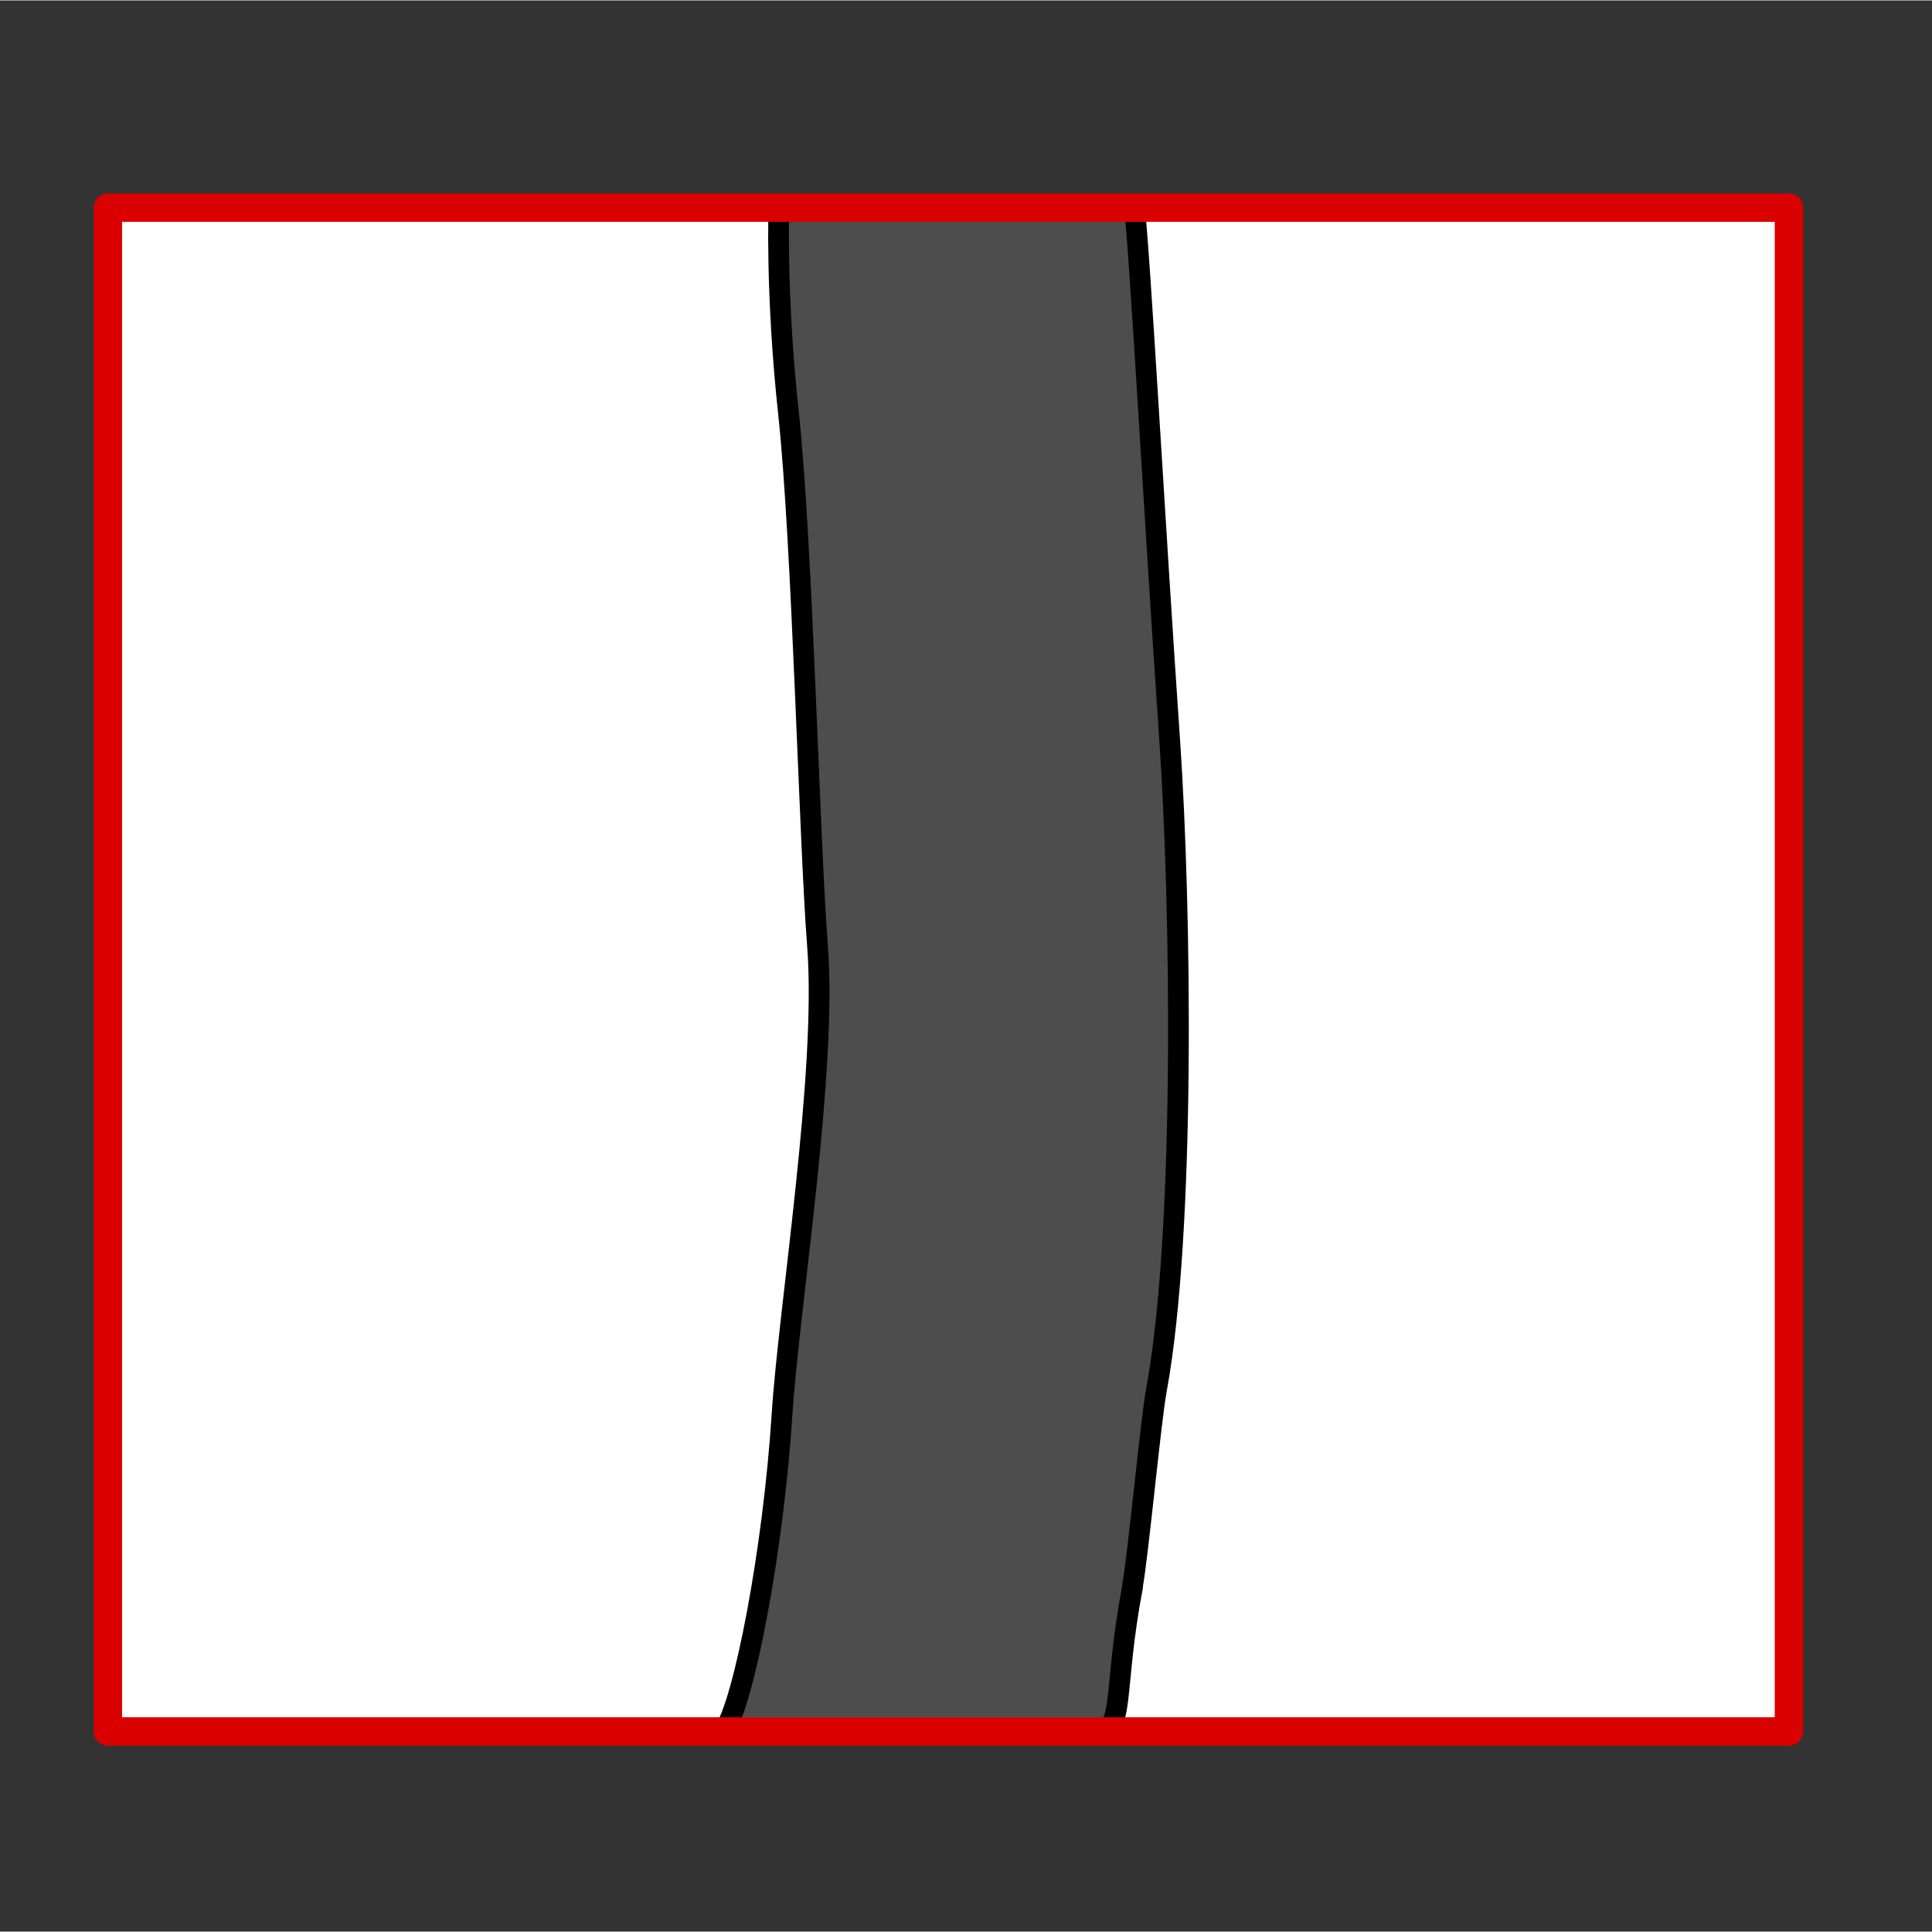
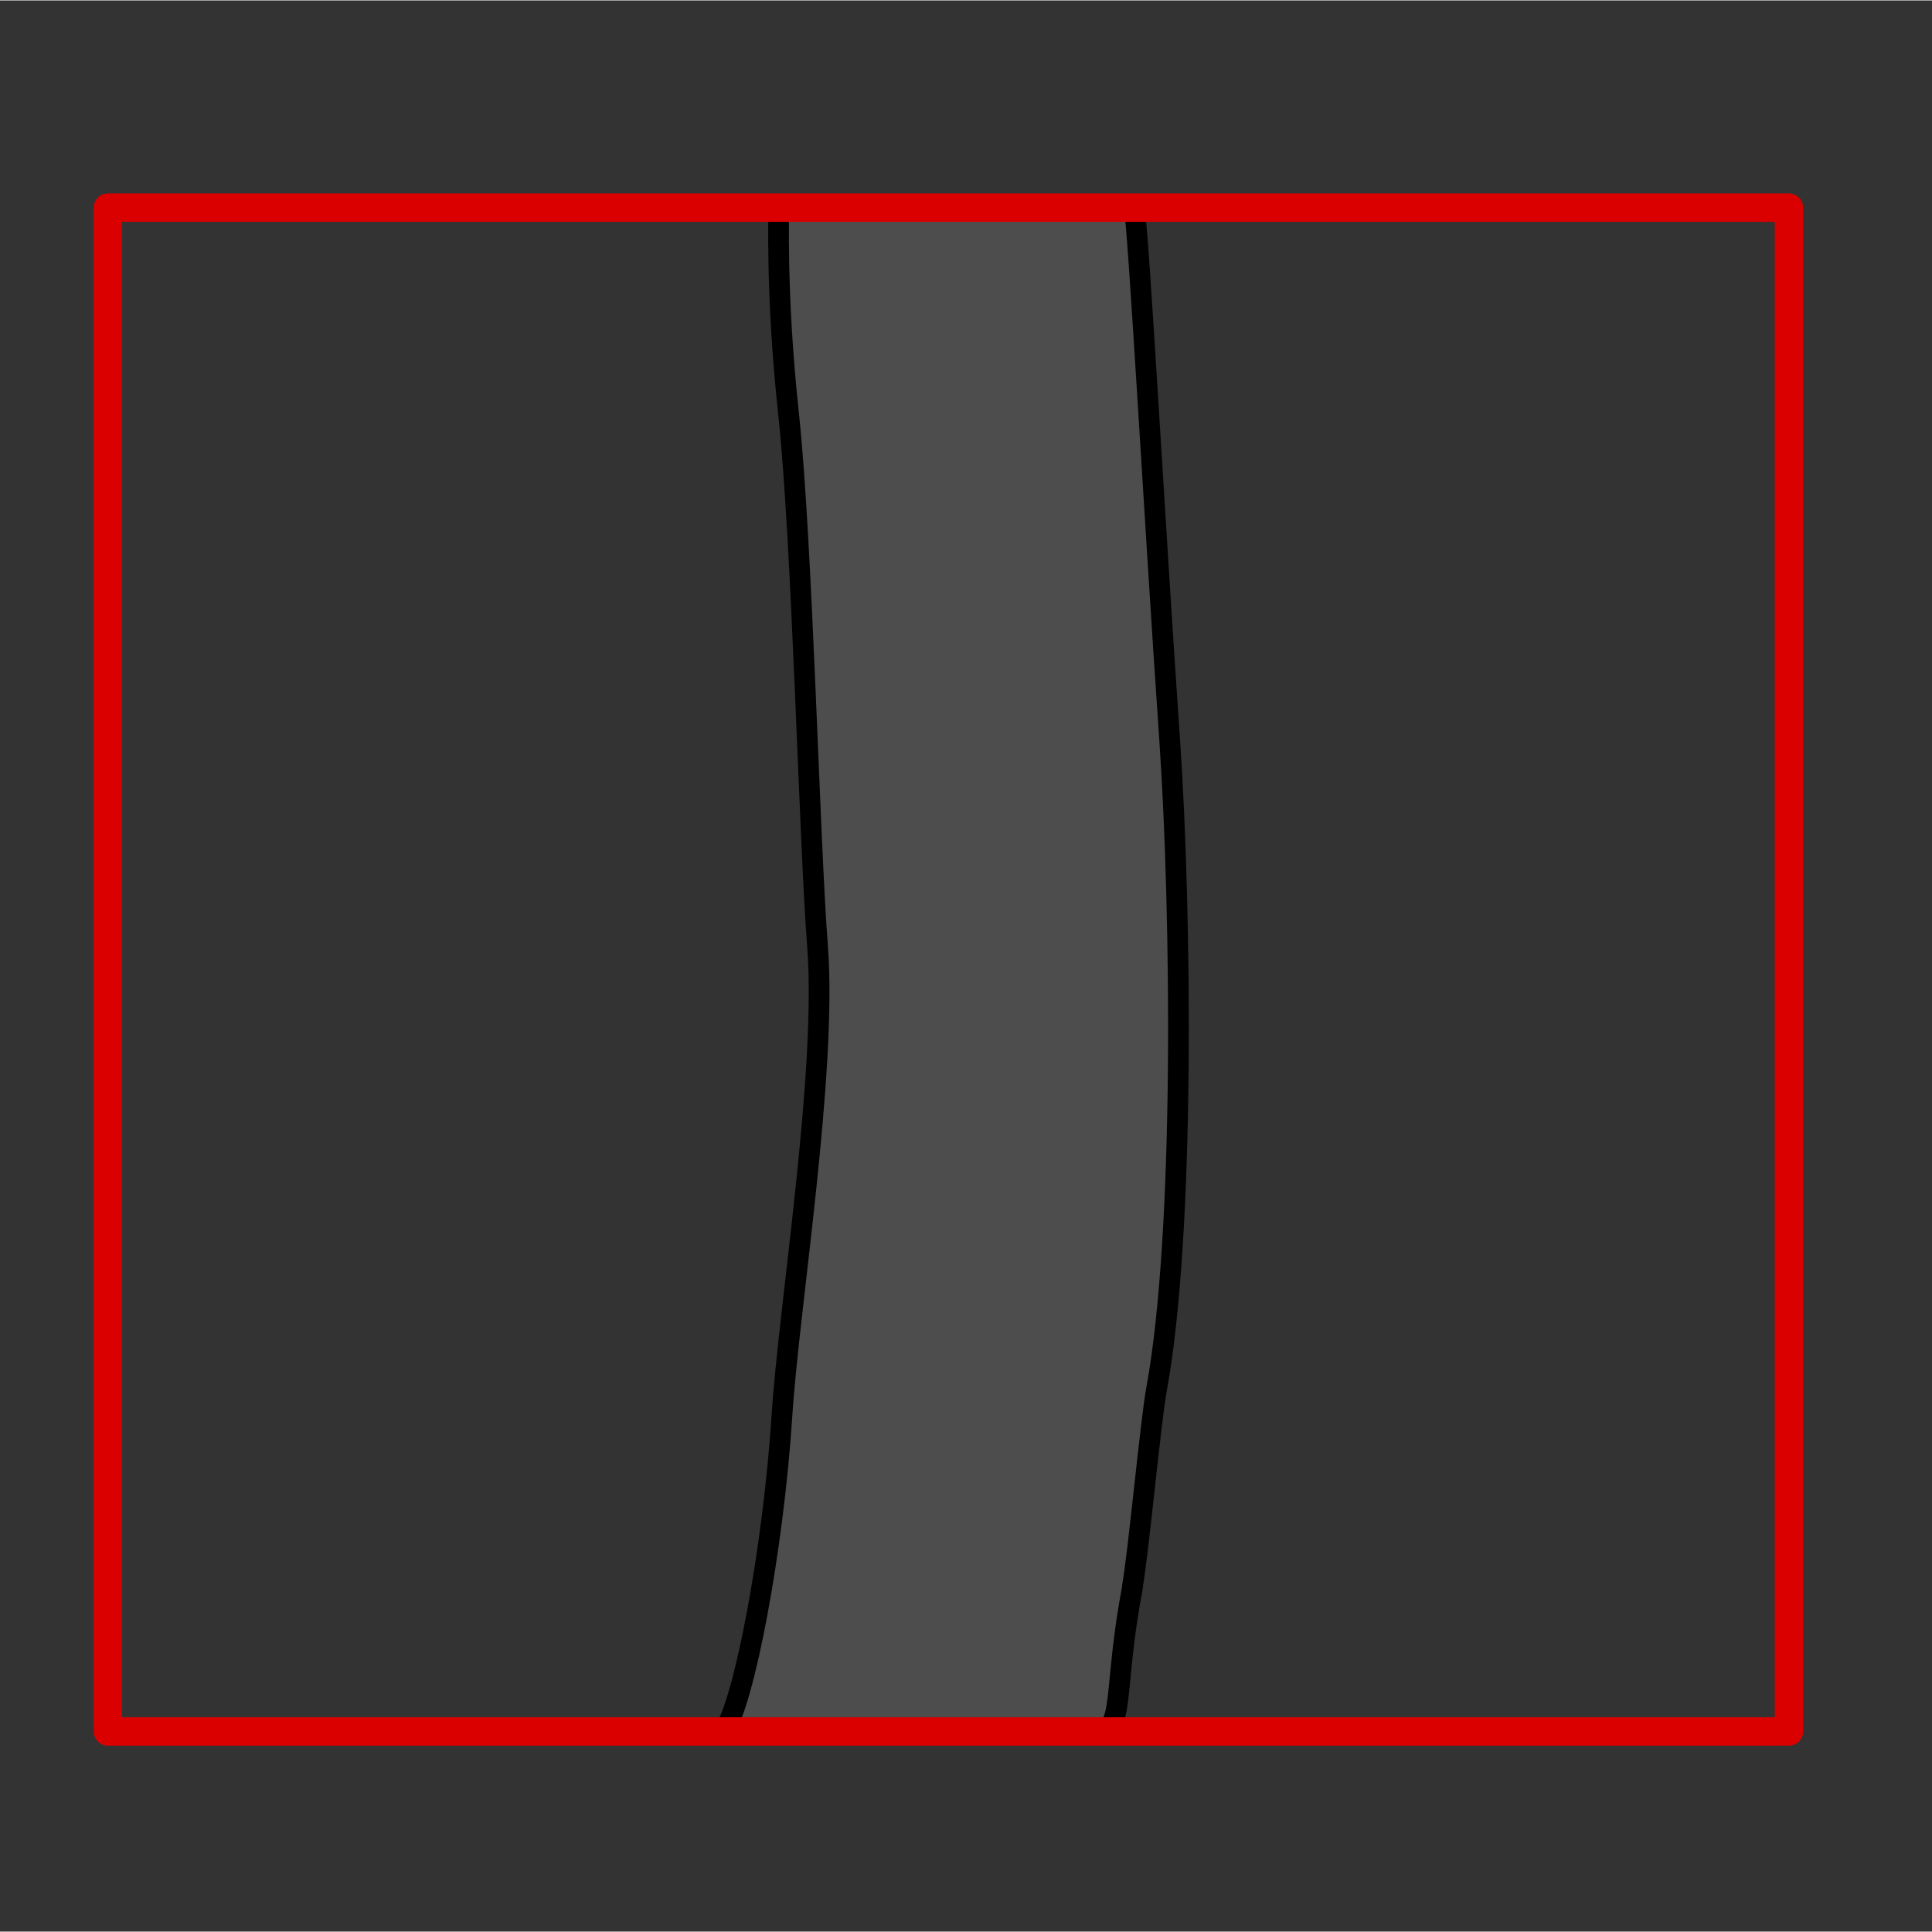
<svg xmlns="http://www.w3.org/2000/svg" width="68.03" height="68.03" viewBox="0 0 68.06 68.03">
  <rect x="0" y="0" width="68.06" height="68.03" fill="#333333" stroke="none" />
  <defs>
    <style>
      .cls-1 {
        fill: #fef4d1;
        opacity: 0;
      }

      .cls-2 {
        fill: none;
        stroke: #da0000;
      }

      .cls-2, .cls-3 {
        stroke-linecap: round;
        stroke-linejoin: round;
      }

      .cls-3 {
        fill: #4d4d4d;
        stroke: #000;
        stroke-width: .73px;
      }

      .cls-4 {
        fill: #fff;
      }
    </style>
  </defs>
  <g id="Ebene_7" data-name="Ebene 7">
    <rect class="cls-1" width="68.03" height="68.03" />
  </g>
  <g id="Ebene_9" data-name="Ebene 9">
    <g id="Ebene_4" data-name="Ebene 4">
-       <rect class="cls-4" x="6.51" y="4.09" width="53.68" height="59.22" transform="translate(67.05 .36) rotate(90)" />
-     </g>
-     <path class="cls-3" d="M39.89,55.88c.2-1.06.65-5.87.85-6.94,1.02-5.54.87-16.94.47-22.81-.55-7.97-1.06-17.36-1.25-18.84,0,0-9.51-.09-12.52-.03,0,0-.12,3.07.34,7.31.49,4.59.73,15.05,1.02,18.75.34,4.44-1,12.65-1.25,16.48-.31,4.84-1.35,10.18-2.05,11.17,0,0,10.3-.09,13.14,0,1.01.03.55-1.39,1.26-5.1Z" />
+       </g>
+     <path class="cls-3" d="M39.89,55.88c.2-1.06.65-5.87.85-6.94,1.02-5.54.87-16.94.47-22.81-.55-7.97-1.06-17.36-1.25-18.84,0,0-9.51-.09-12.52-.03,0,0-.12,3.07.34,7.31.49,4.59.73,15.05,1.02,18.75.34,4.44-1,12.65-1.25,16.48-.31,4.84-1.35,10.18-2.05,11.17,0,0,10.3-.09,13.14,0,1.01.03.55-1.39,1.26-5.1" />
  </g>
  <g id="Ebene_12" data-name="Ebene 12">
    <rect class="cls-2" x="6.57" y="4.53" width="53.68" height="59.22" transform="translate(67.55 .73) rotate(90)" />
  </g>
</svg>